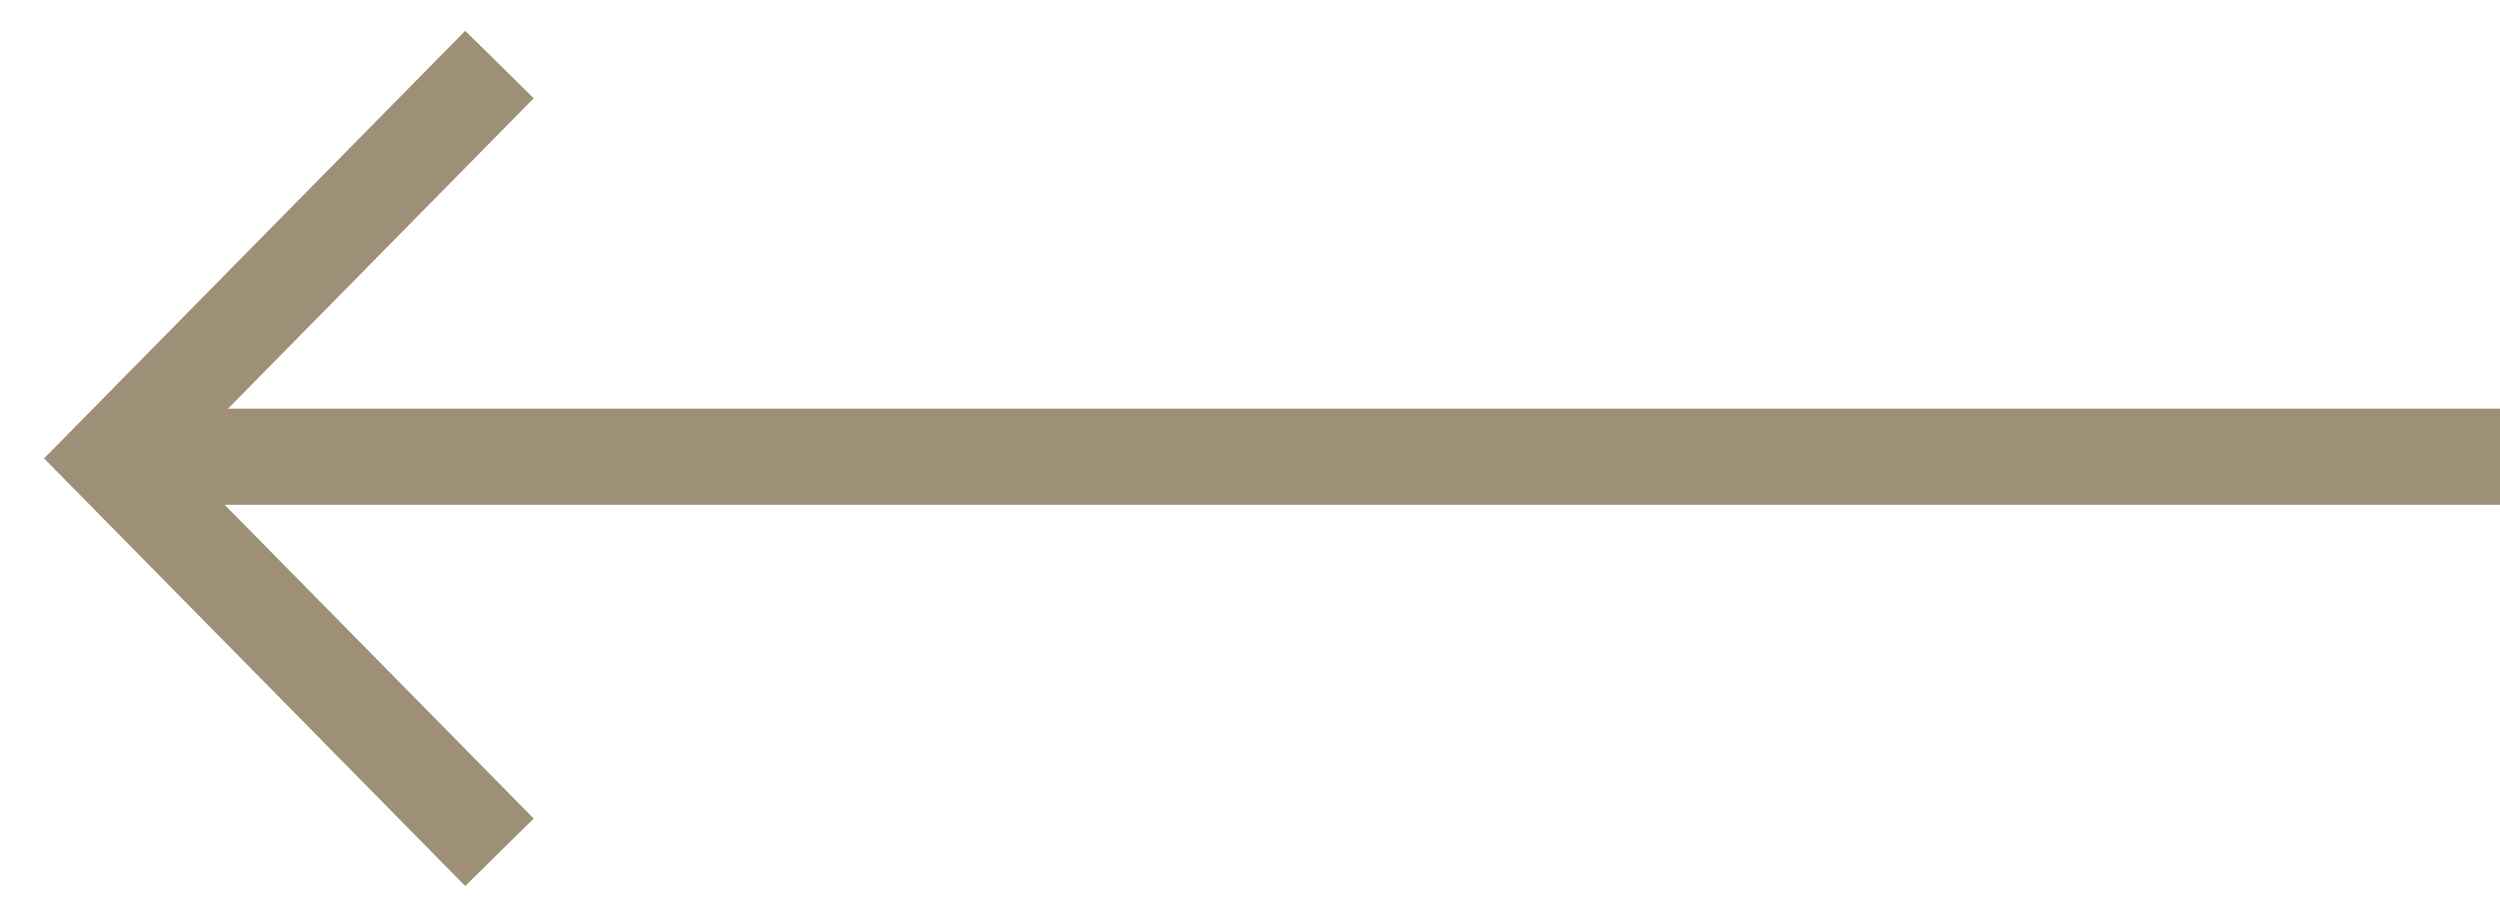
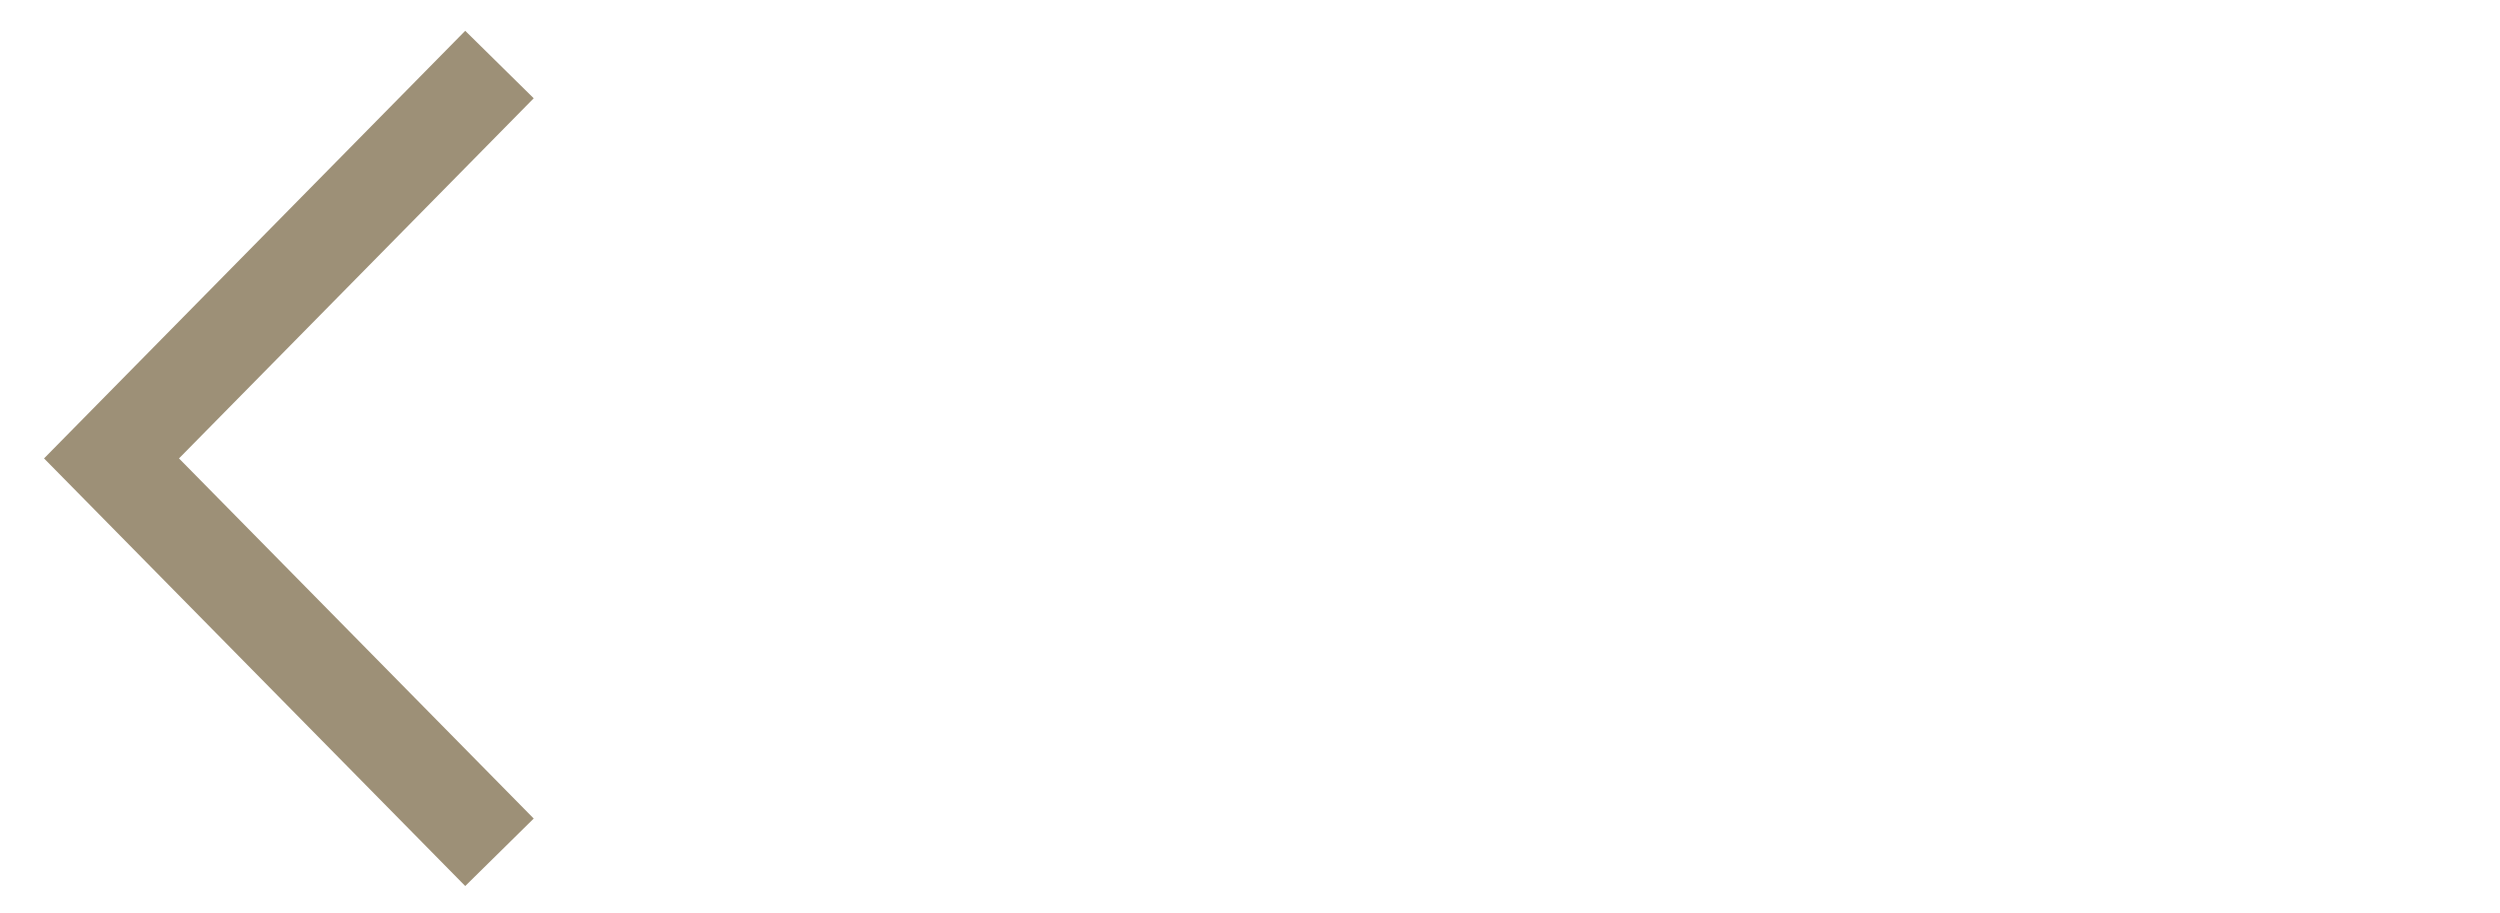
<svg xmlns="http://www.w3.org/2000/svg" width="52px" height="19px" viewBox="0 0 52 19">
  <title>Group 28 Copy</title>
  <g id="Homepage-2021-Updates" stroke="none" stroke-width="1" fill="none" fill-rule="evenodd">
    <g id="Backflip-HP" transform="translate(-625, -1202)" stroke="#9D9077" stroke-width="2">
      <g id="Either-Or" transform="translate(0, 798)">
        <g id="Group-29" transform="translate(627, 405)">
          <g id="Group-28-Copy" transform="translate(25, 8.5) scale(-1, 1) translate(-25, -8.5) ">
            <polyline id="Rectangle" transform="translate(41.611, 8.535) rotate(-45) translate(-41.611, -8.535) " points="47.404 2.742 47.317 14.241 35.818 14.328" />
-             <line x1="0" y1="8.5" x2="50" y2="8.5" id="Path-3" />
          </g>
        </g>
      </g>
    </g>
  </g>
</svg>